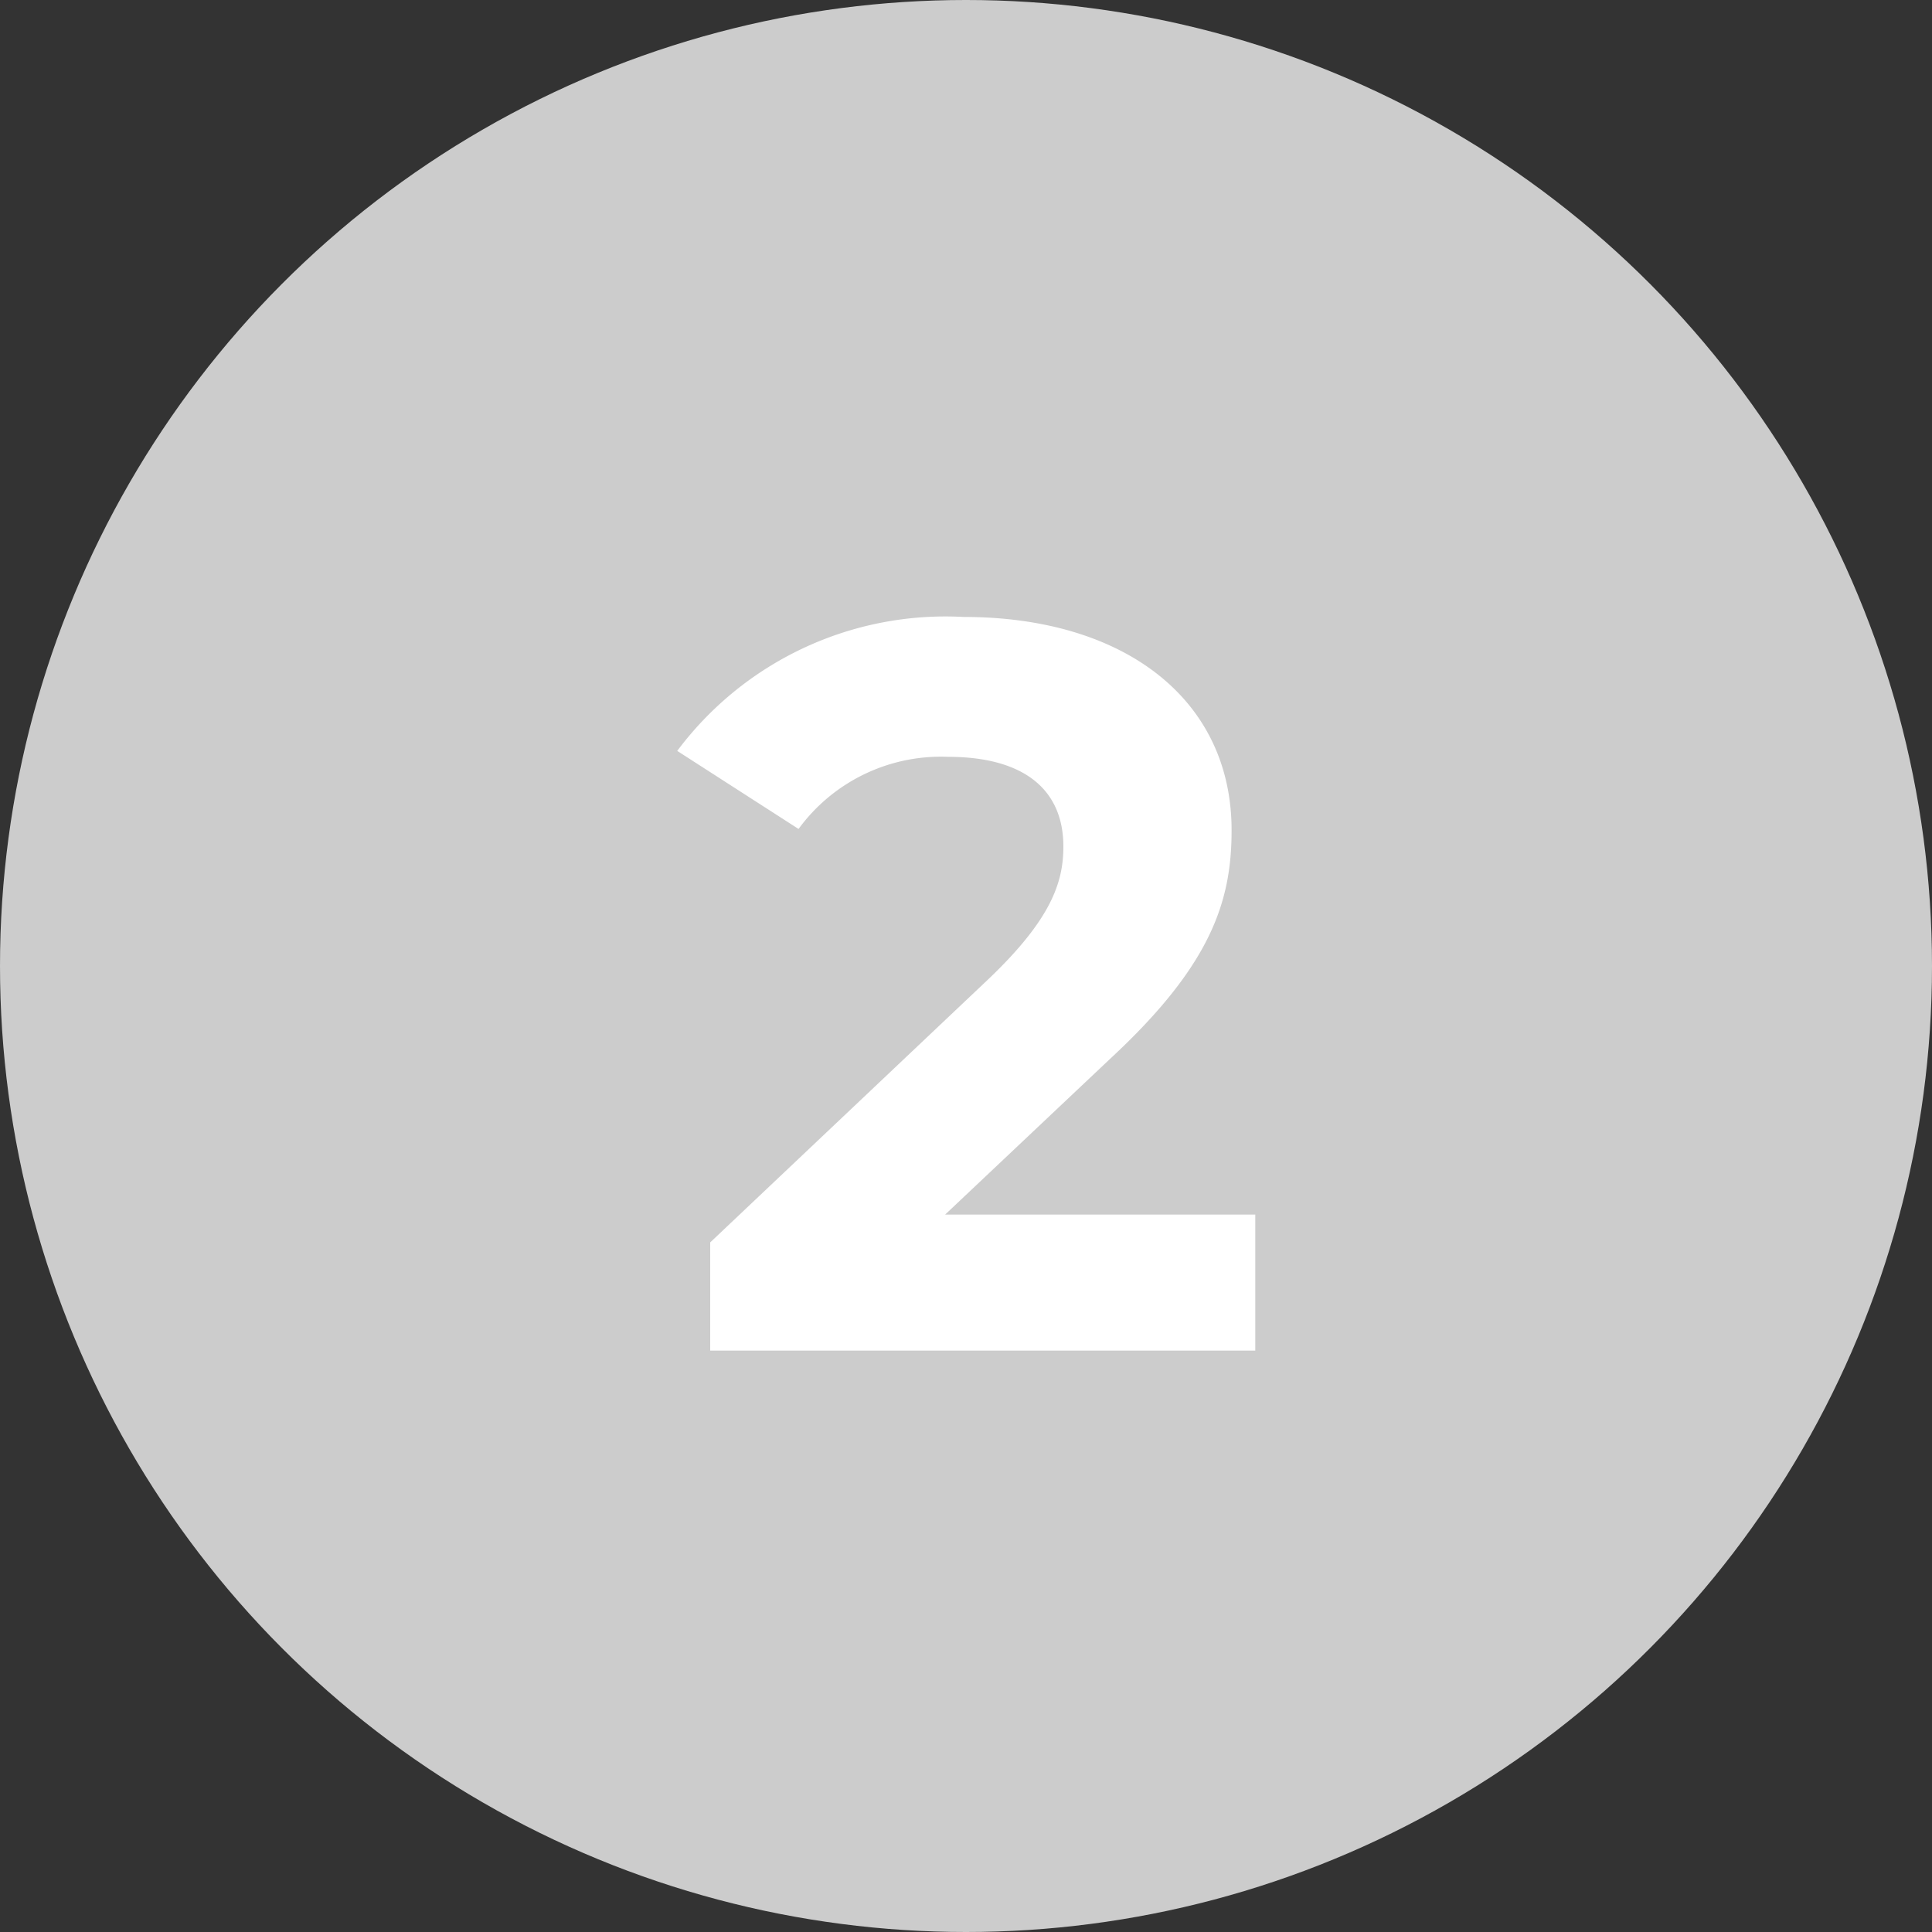
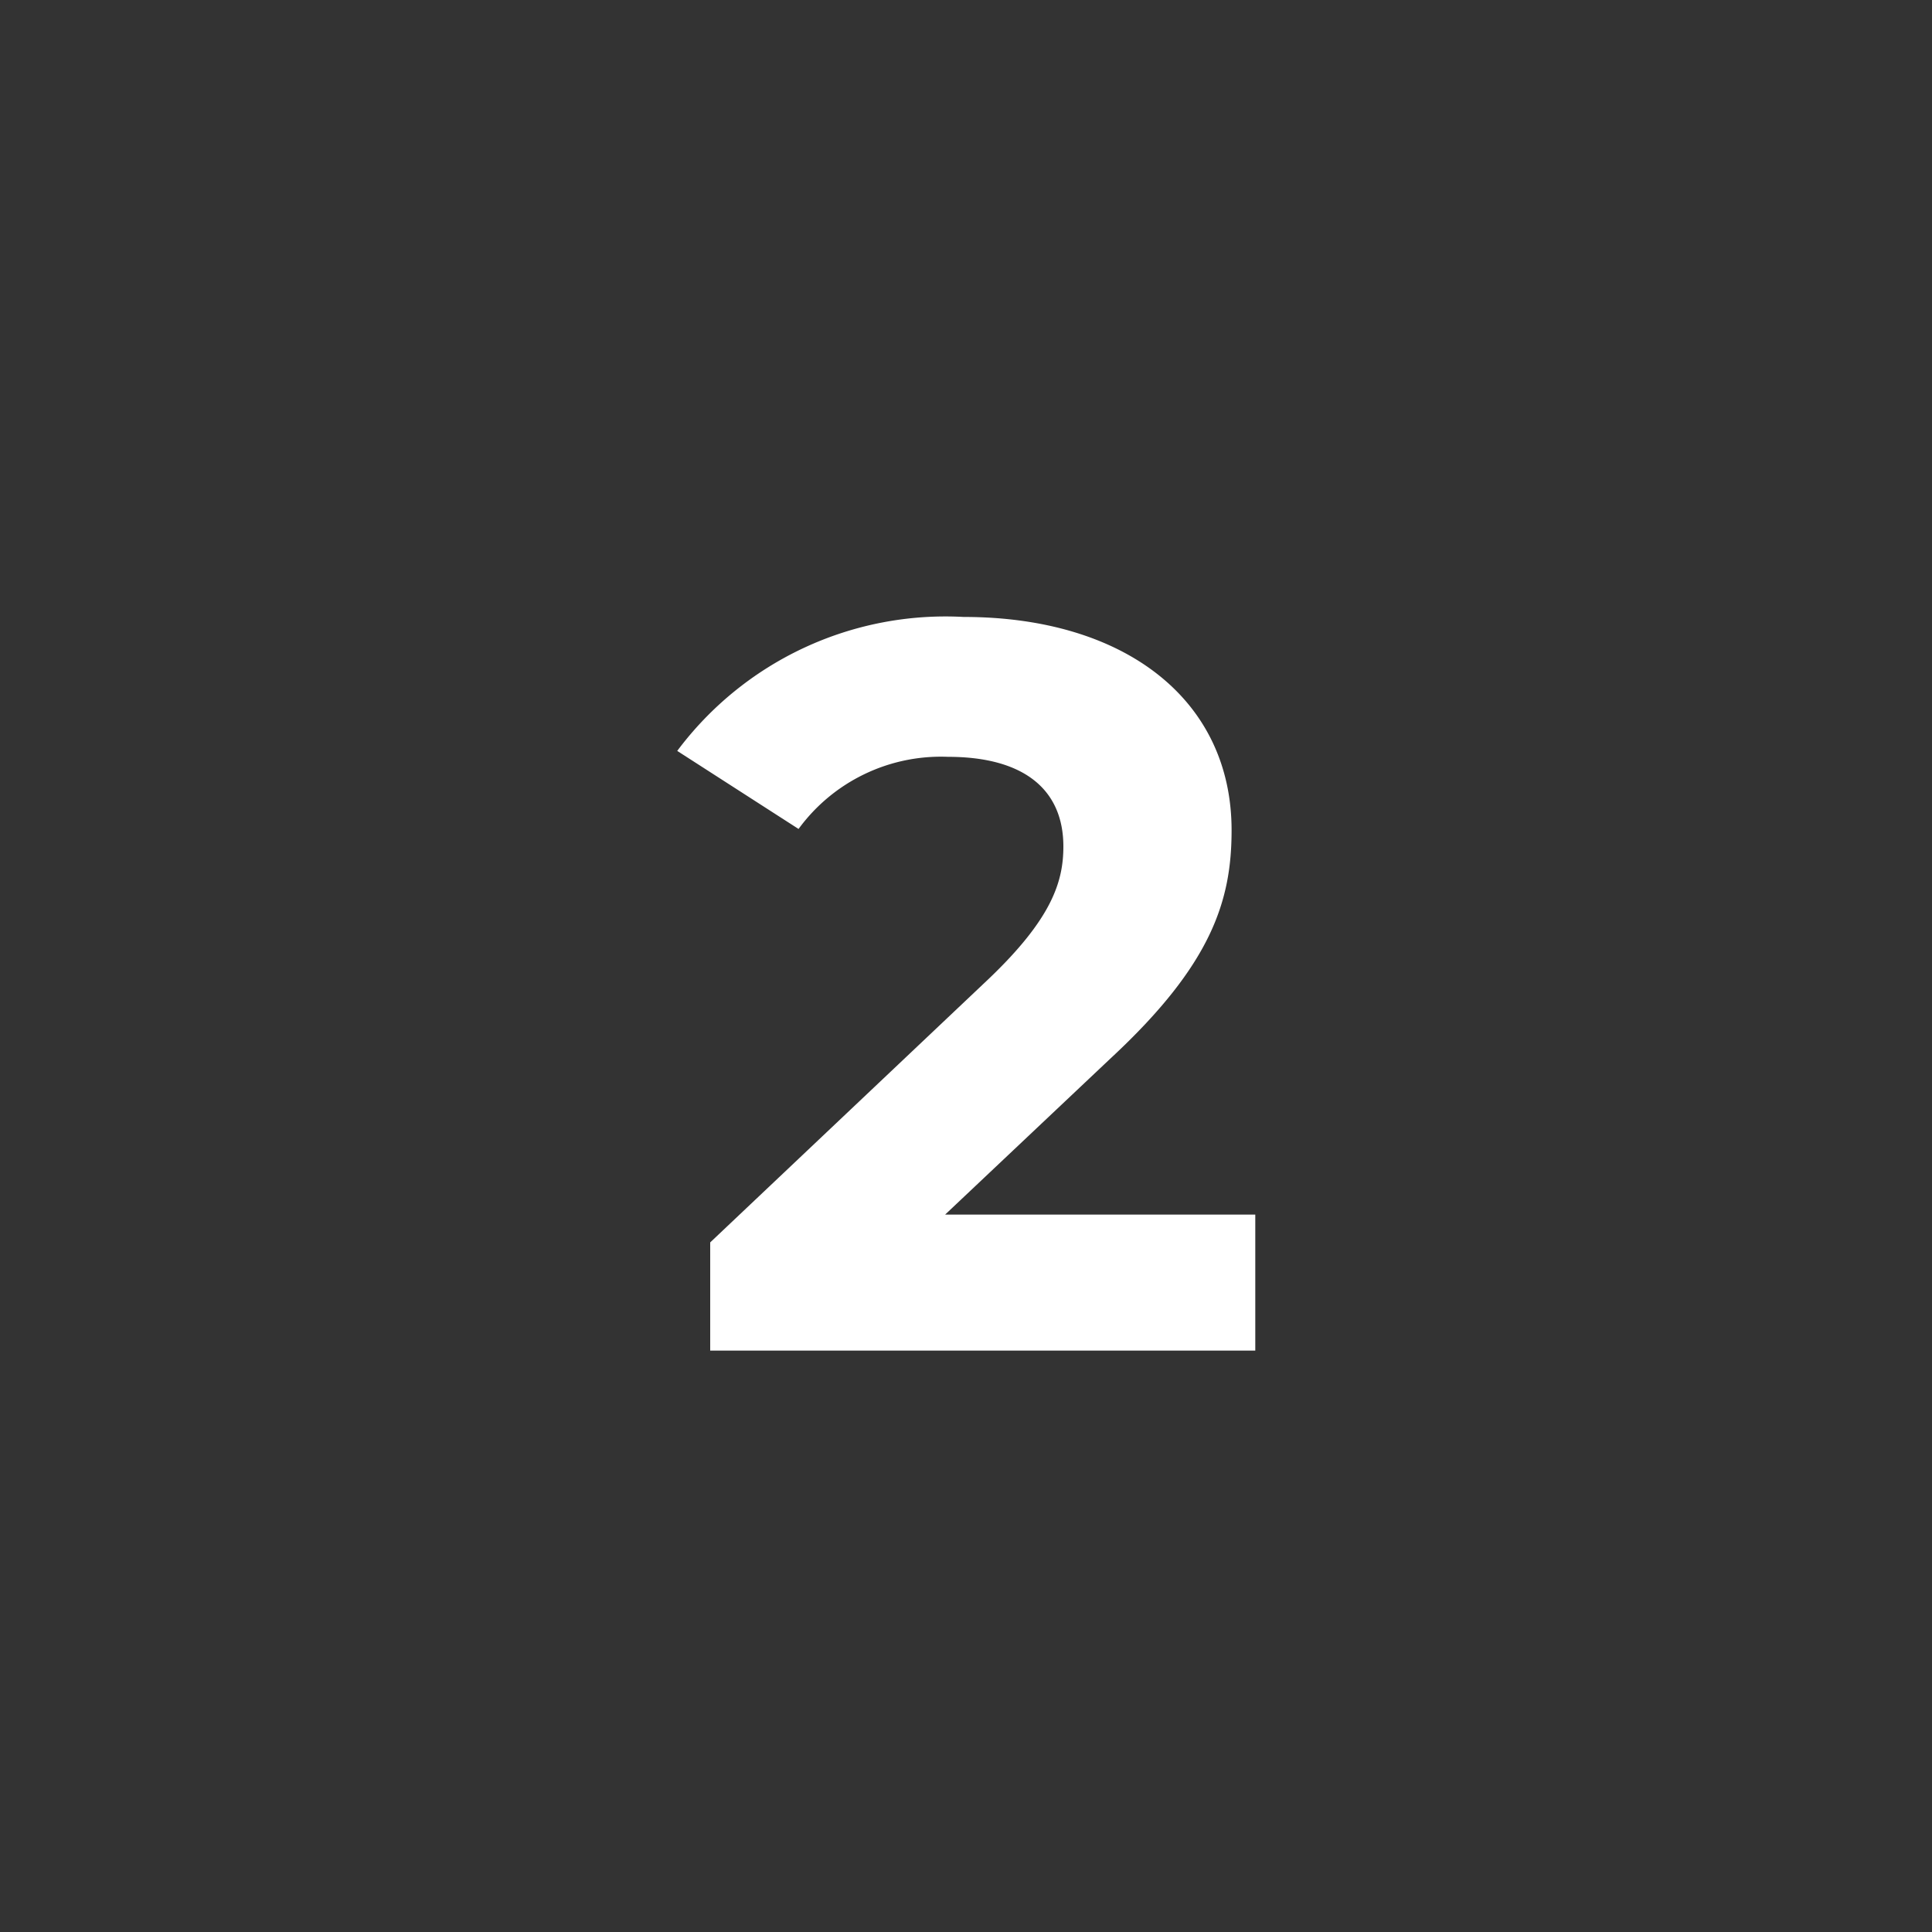
<svg xmlns="http://www.w3.org/2000/svg" width="30" height="30" viewBox="0 0 30 30">
  <rect x="0" y="0" width="30" height="30" fill="#333333" stroke="none" />
  <g id="グループ_315" data-name="グループ 315" transform="translate(-987.5 -281.014)">
-     <circle id="楕円形_10" data-name="楕円形 10" cx="15" cy="15" r="15" transform="translate(987.5 281.014)" fill="#ccc" />
    <path id="パス_891" data-name="パス 891" d="M4.176-2.112,6.752-4.544C8.32-6,8.624-6.992,8.624-8.08c0-2.032-1.664-3.312-4.16-3.312A5.2,5.2,0,0,0,.016-9.312L1.9-8.1a2.739,2.739,0,0,1,2.32-1.12c1.184,0,1.792.512,1.792,1.392,0,.544-.176,1.12-1.168,2.064L.528-1.68V0H8.992V-2.112Z" transform="translate(998 301.986)" fill="#fff" />
  </g>
</svg>